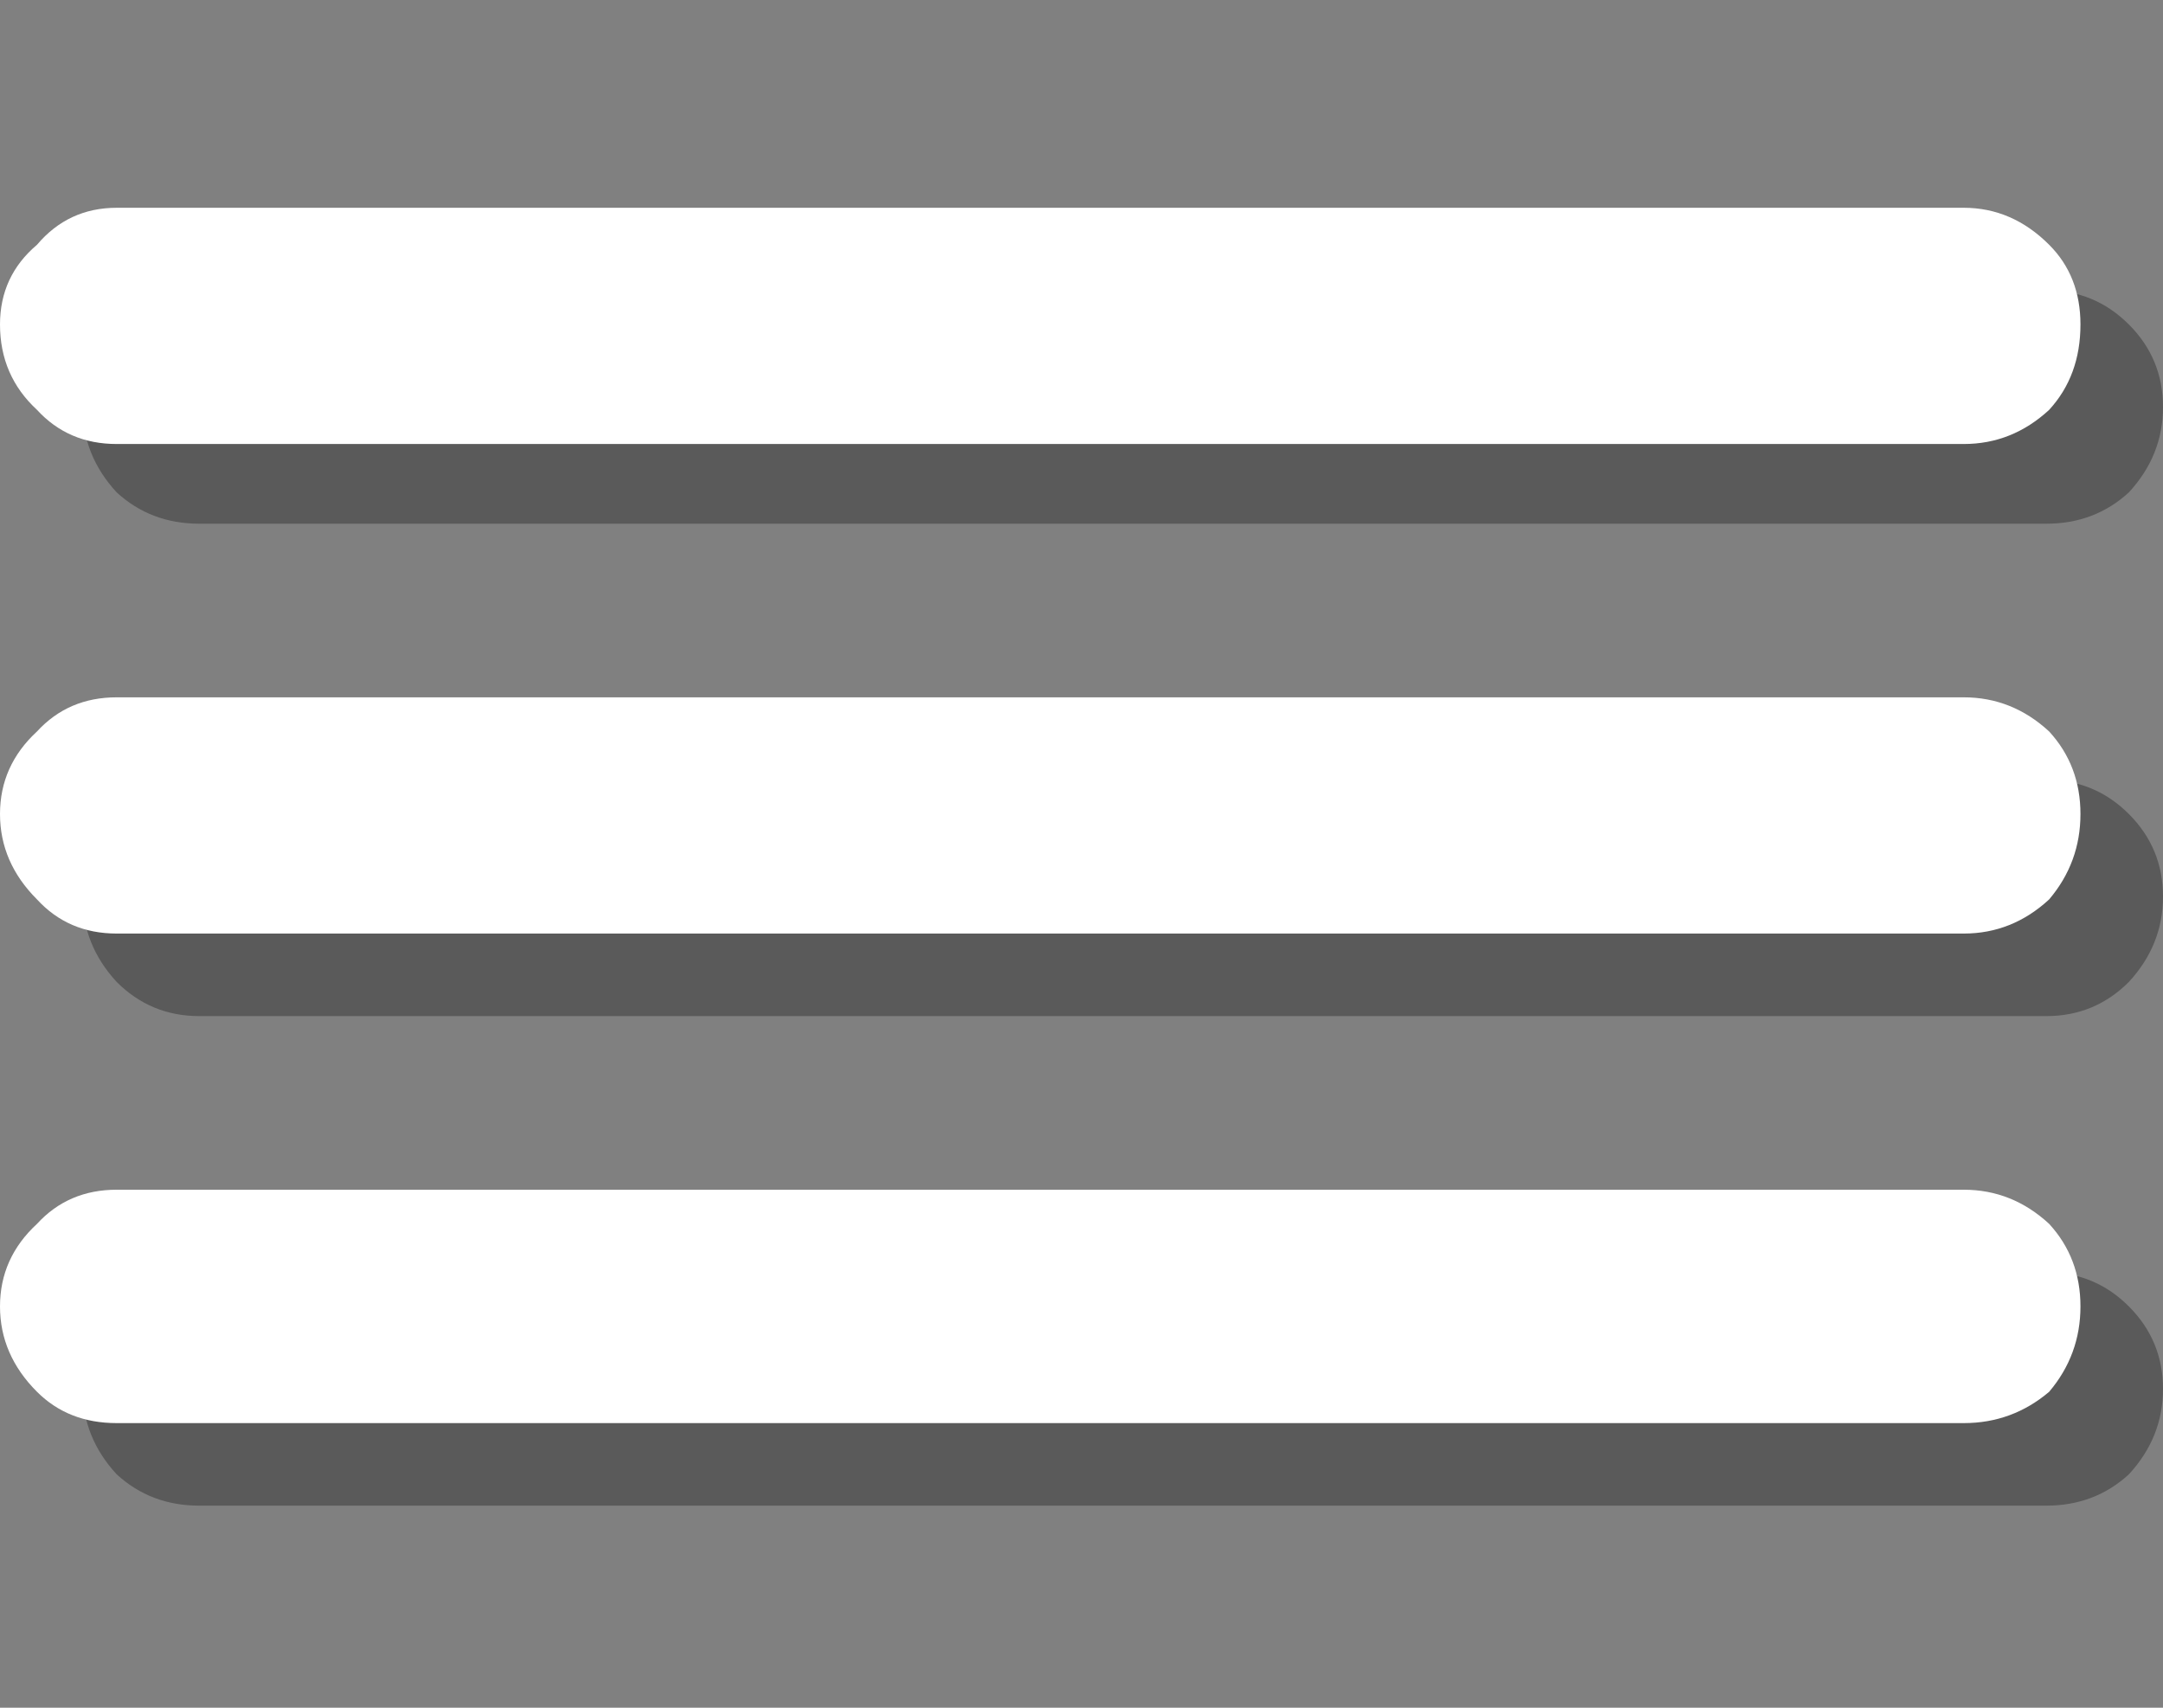
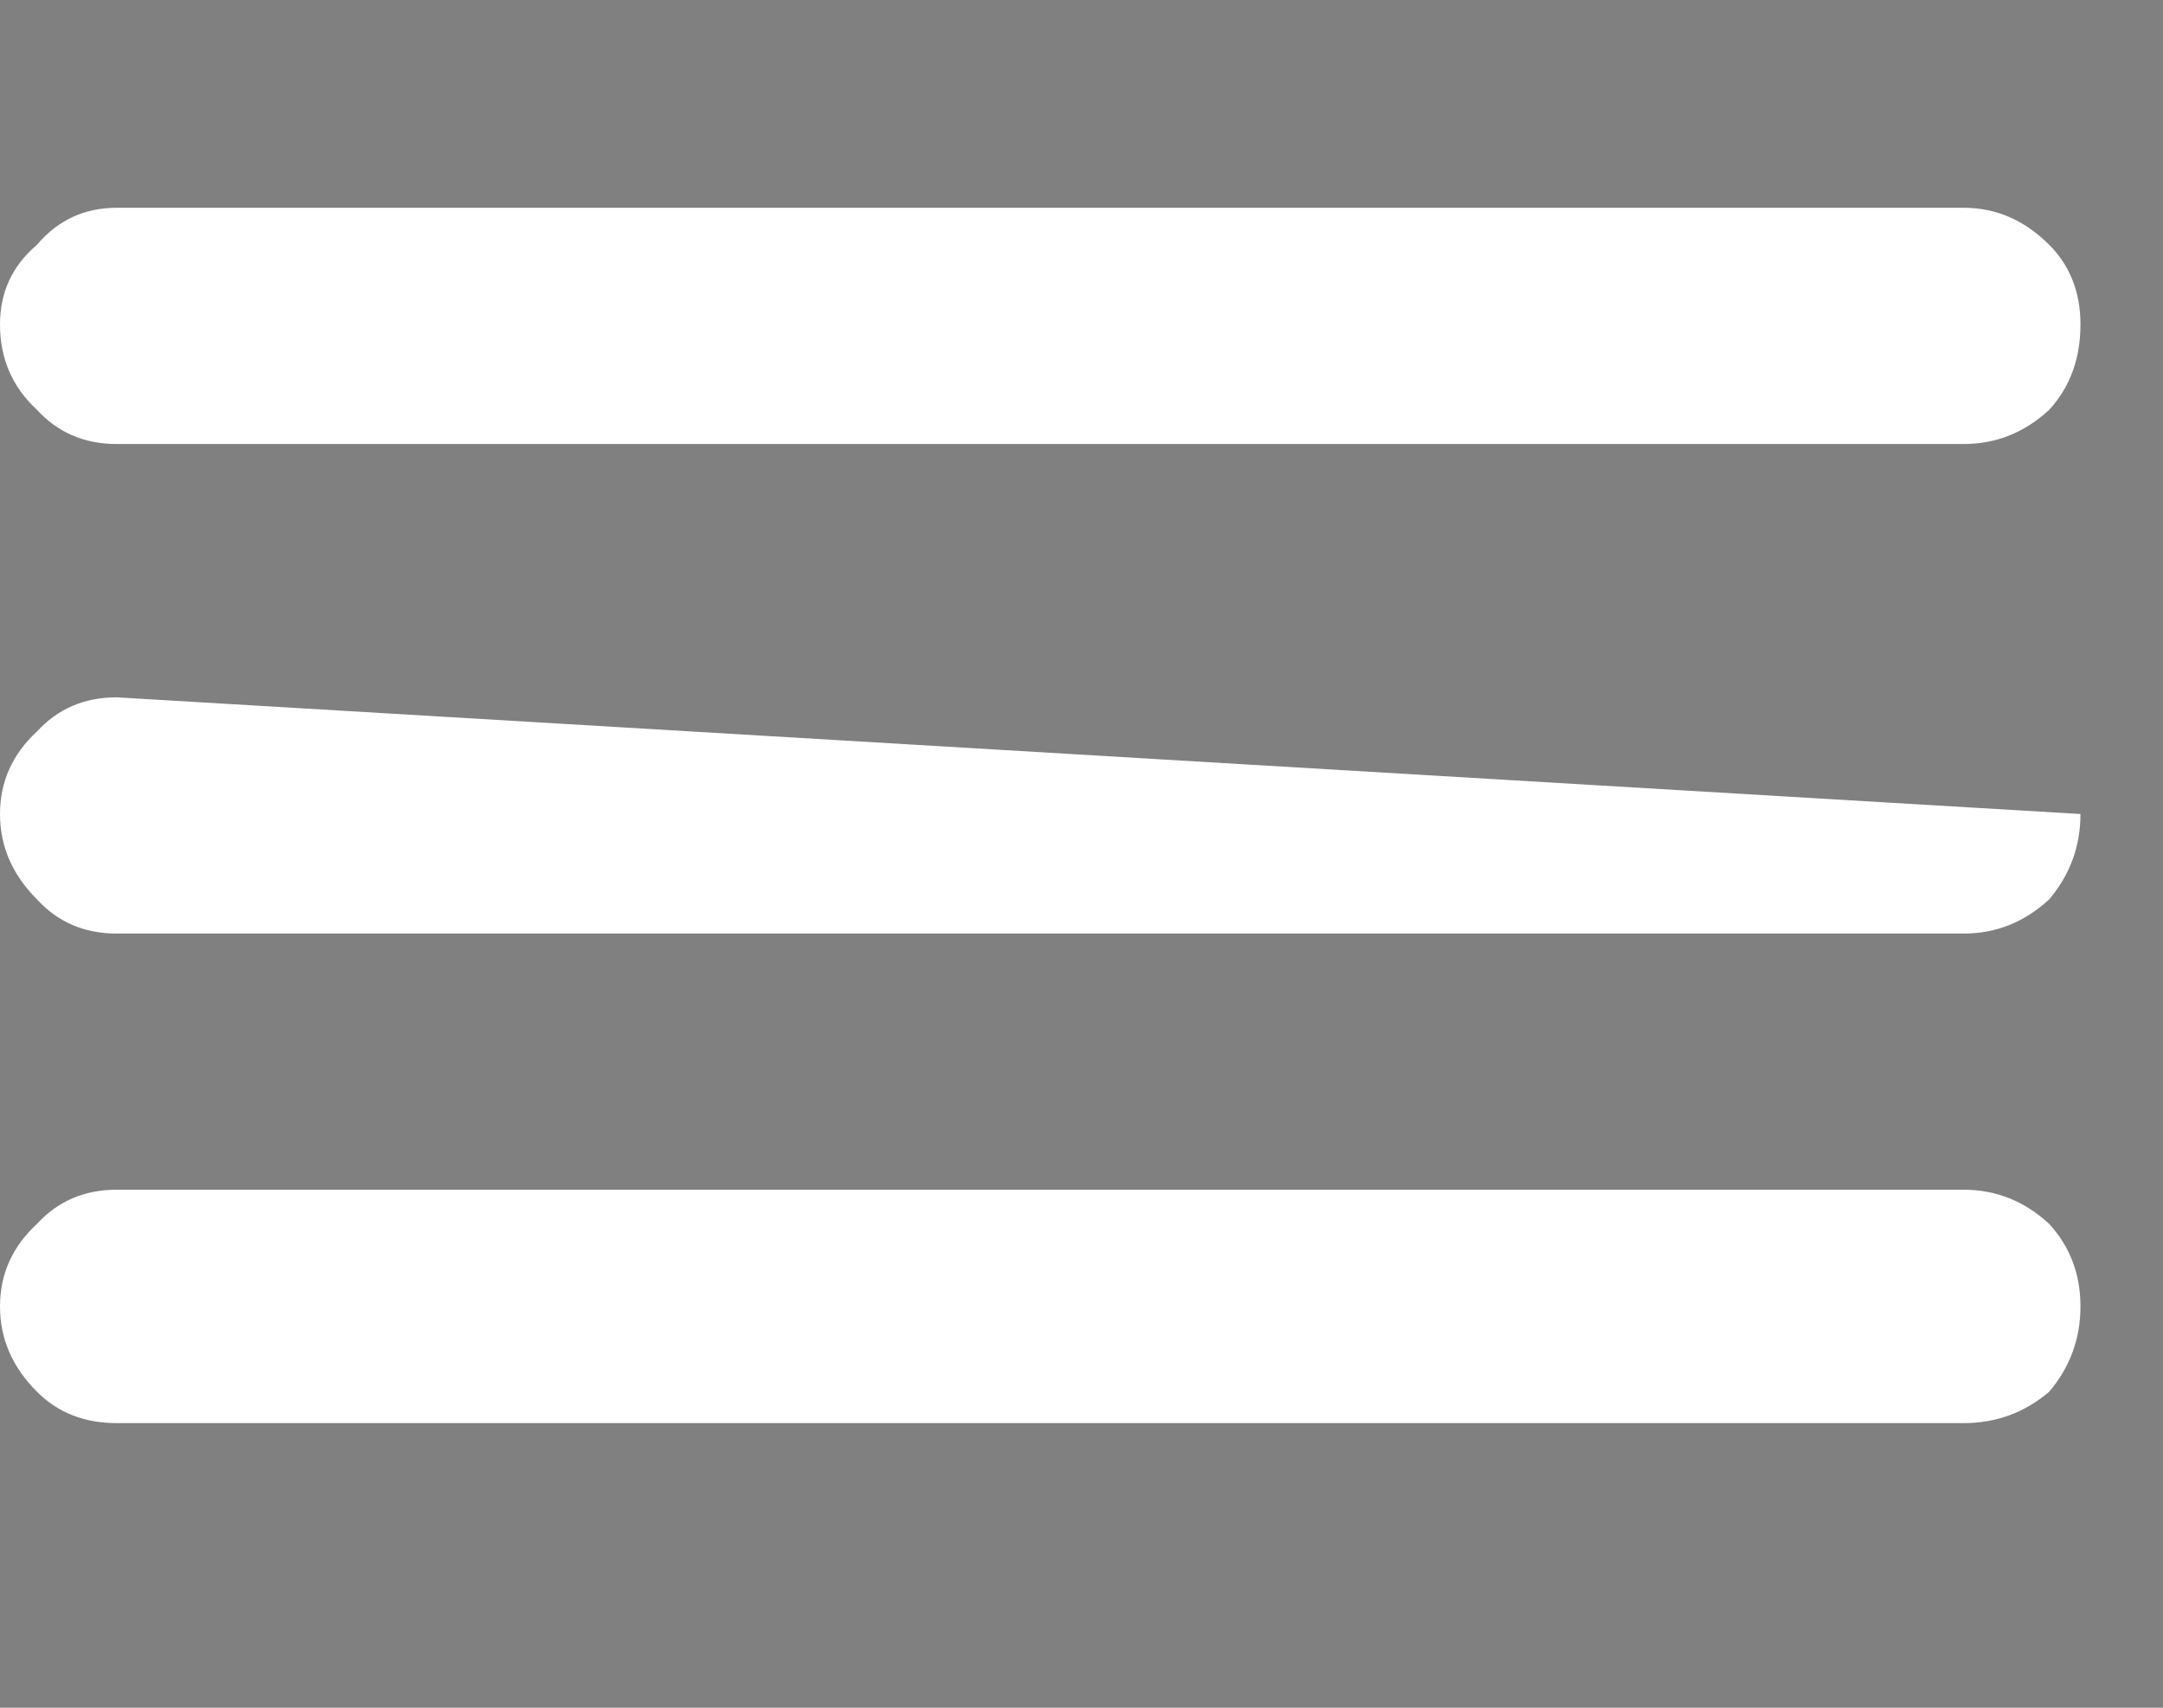
<svg xmlns="http://www.w3.org/2000/svg" id="icoShuttle-Files-H2" image-rendering="auto" baseProfile="basic" version="1.1" x="0px" y="0px" width="38" height="30">
  <rect width="100%" height="100%" fill="#808080" stroke="none" />
  <g id="000----EXPORT-ALL_icoMenu_s" overflow="visible">
    <g>
      <g id="Layer2_0_FILL">
-         <path fill="#000" fill-opacity=".298" stroke="none" d="M38 24.4Q38 23.55 37.4 22.95 36.8 22.35 35.95 22.35L3.5 22.35Q2.65 22.35 2.05 22.95 1.45 23.55 1.45 24.4 1.45 25.25 2.05 25.9 2.65 26.45 3.5 26.45L35.95 26.45Q36.8 26.45 37.4 25.9 38 25.25 38 24.4M37.4 14.3Q36.8 13.7 35.95 13.7L3.5 13.7Q2.65 13.7 2.05 14.3 1.45 14.9 1.45 15.75 1.45 16.6 2.05 17.25 2.65 17.85 3.5 17.85L35.95 17.85Q36.8 17.85 37.4 17.25 38 16.6 38 15.75 38 14.9 37.4 14.3M38 7.15Q38 6.3 37.4 5.7 36.8 5.1 35.95 5.1L3.5 5.1Q2.65 5.1 2.05 5.7 1.45 6.3 1.45 7.15 1.45 8 2.05 8.65 2.65 9.2 3.5 9.2L35.95 9.2Q36.8 9.2 37.4 8.65 38 8 38 7.15Z" />
-       </g>
+         </g>
    </g>
    <g>
      <g id="Layer1_0_FILL">
-         <path fill="#FFF" stroke="none" d="M36 24.45Q36.55 23.8 36.55 22.95 36.55 22.1 36 21.5 35.35 20.9 34.5 20.9L2.05 20.9Q1.2 20.9 .65 21.5 0 22.1 0 22.95 0 23.8 .65 24.45 1.2 25 2.05 25L34.5 25Q35.35 25 36 24.45M36.55 14.3Q36.55 13.45 36 12.85 35.35 12.25 34.5 12.25L2.05 12.25Q1.2 12.25 .65 12.85 0 13.45 0 14.3 0 15.15 .65 15.8 1.2 16.4 2.05 16.4L34.5 16.4Q35.35 16.4 36 15.8 36.55 15.15 36.55 14.3M36.55 5.7Q36.55 4.85 36 4.3 35.35 3.65 34.5 3.65L2.05 3.65Q1.2 3.65 .65 4.3 0 4.85 0 5.7 0 6.6 .65 7.2 1.2 7.8 2.05 7.8L34.5 7.8Q35.35 7.8 36 7.2 36.55 6.6 36.55 5.7Z" />
+         <path fill="#FFF" stroke="none" d="M36 24.45Q36.55 23.8 36.55 22.95 36.55 22.1 36 21.5 35.35 20.9 34.5 20.9L2.05 20.9Q1.2 20.9 .65 21.5 0 22.1 0 22.95 0 23.8 .65 24.45 1.2 25 2.05 25L34.5 25Q35.35 25 36 24.45M36.55 14.3L2.05 12.25Q1.2 12.25 .65 12.85 0 13.45 0 14.3 0 15.15 .65 15.8 1.2 16.4 2.05 16.4L34.5 16.4Q35.35 16.4 36 15.8 36.55 15.15 36.55 14.3M36.55 5.7Q36.55 4.85 36 4.3 35.35 3.65 34.5 3.65L2.05 3.65Q1.2 3.65 .65 4.3 0 4.85 0 5.7 0 6.6 .65 7.2 1.2 7.8 2.05 7.8L34.5 7.8Q35.35 7.8 36 7.2 36.55 6.6 36.55 5.7Z" />
      </g>
    </g>
  </g>
</svg>